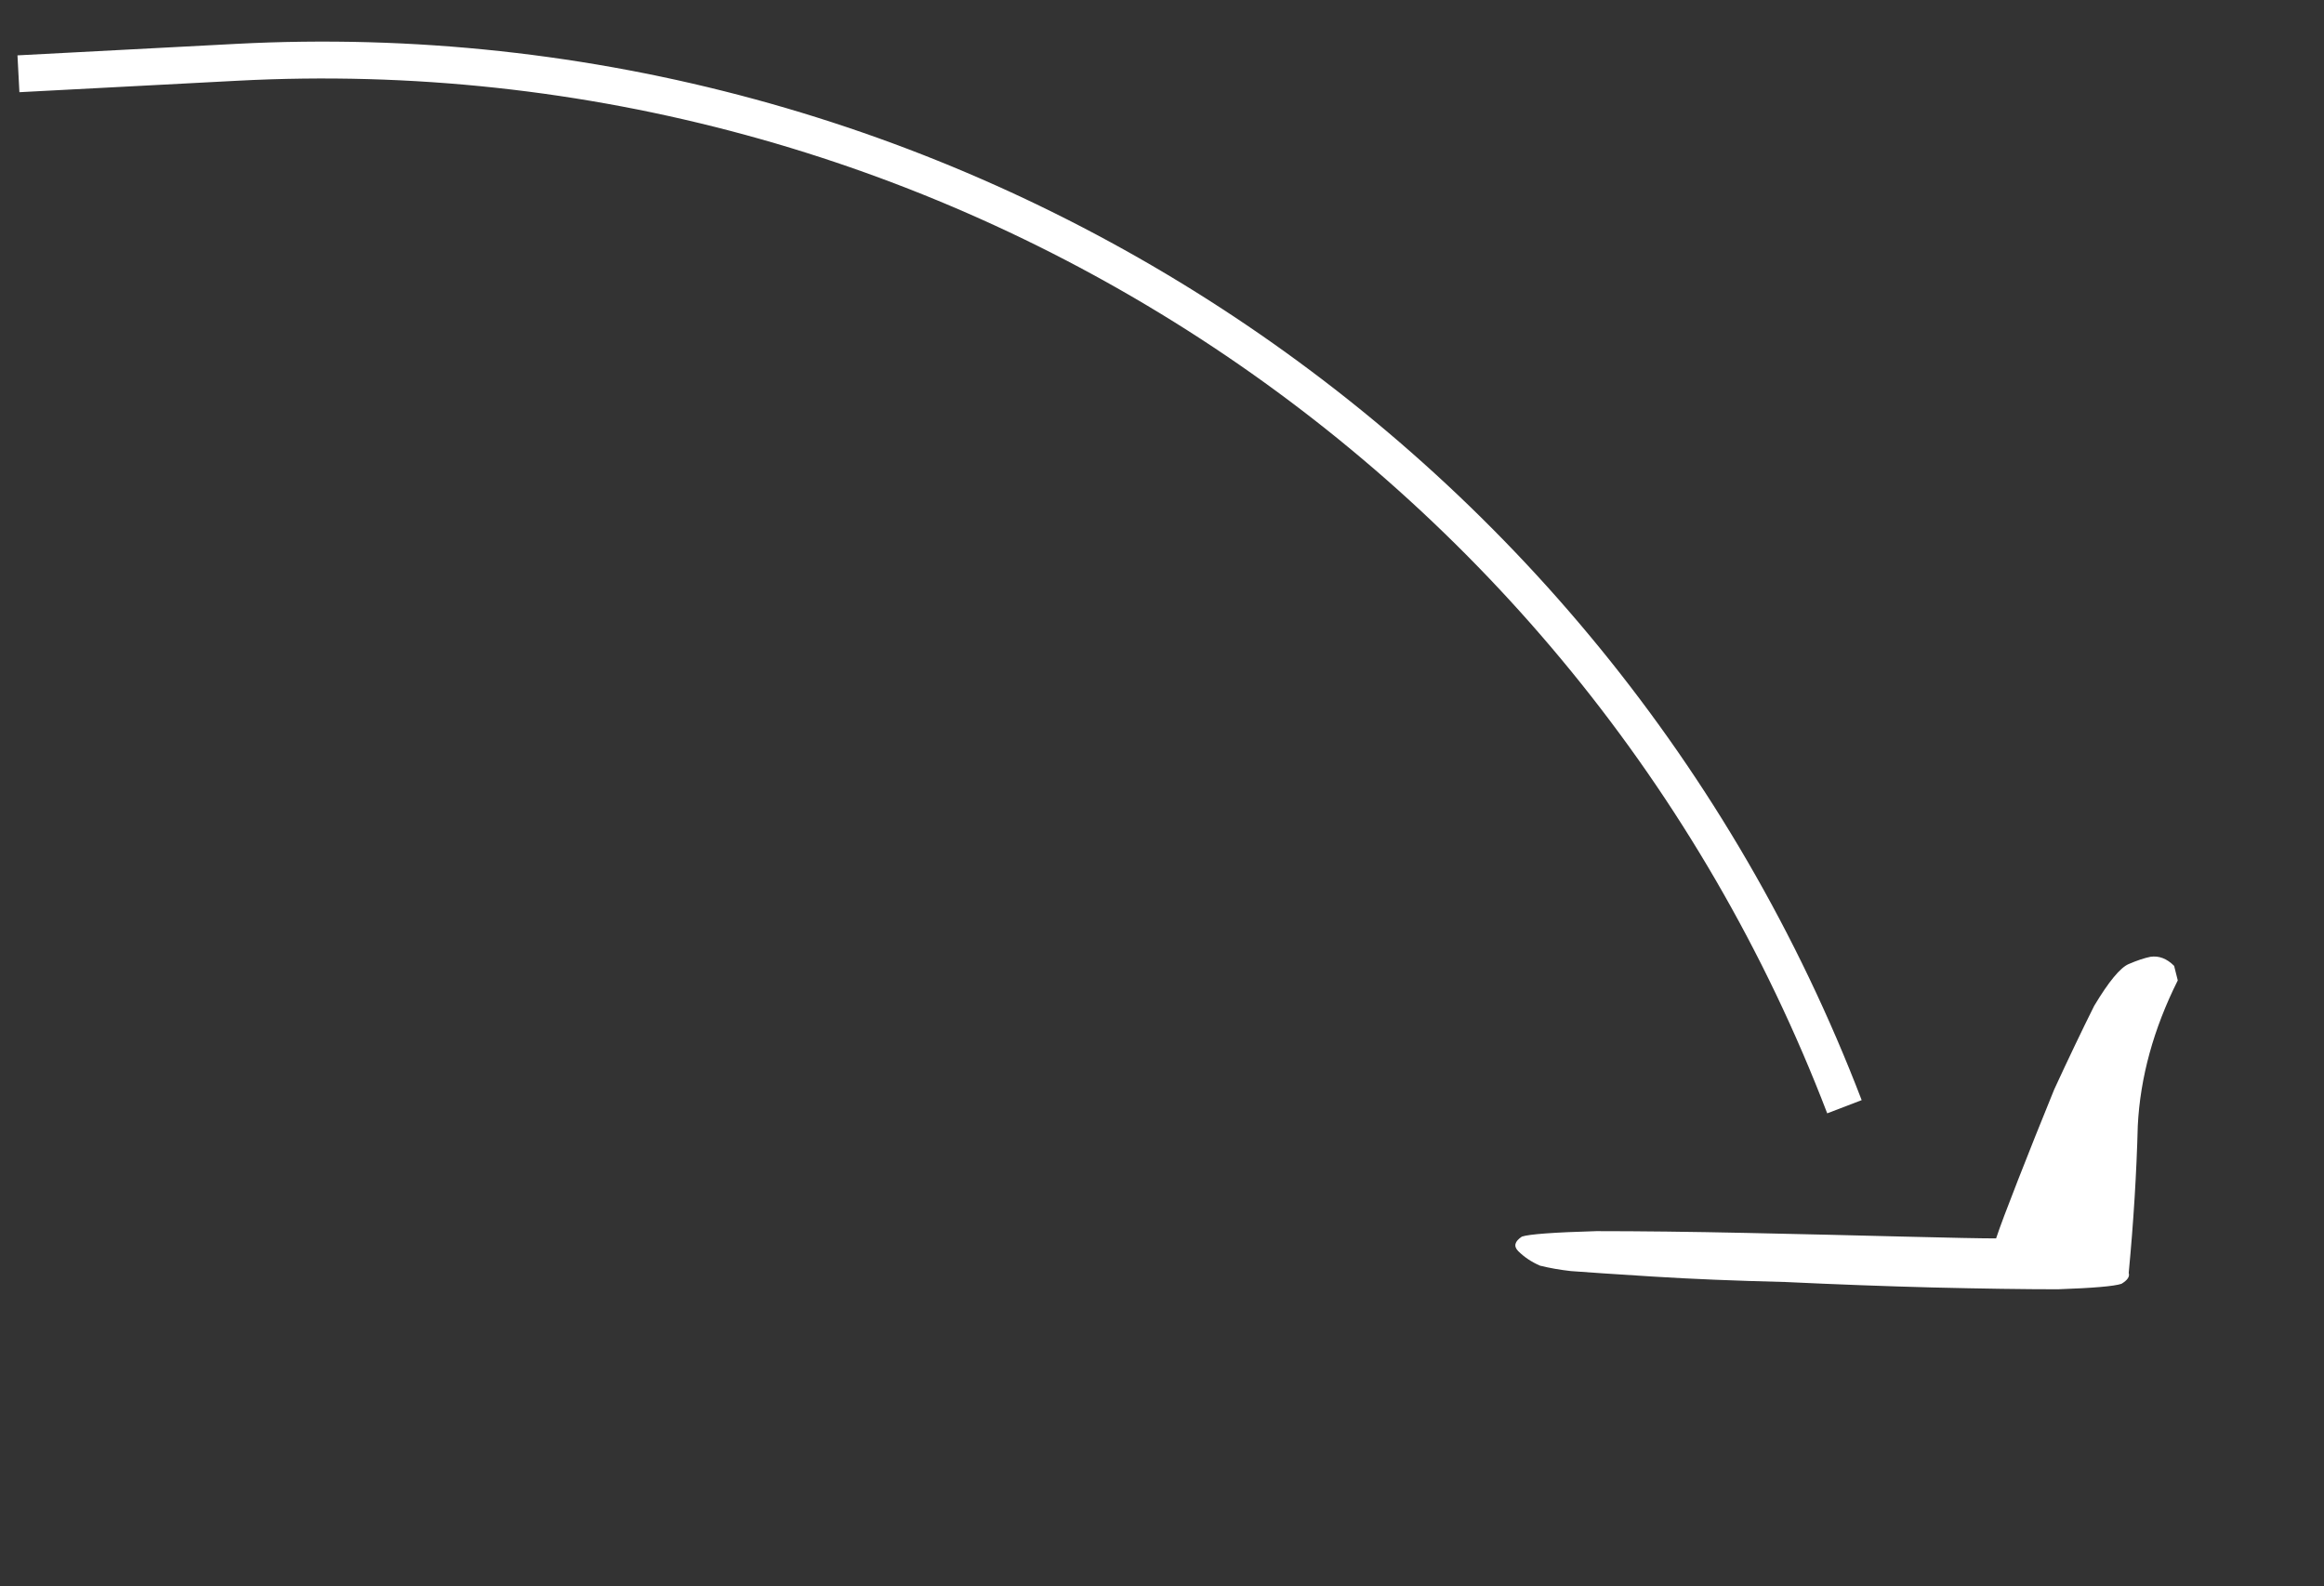
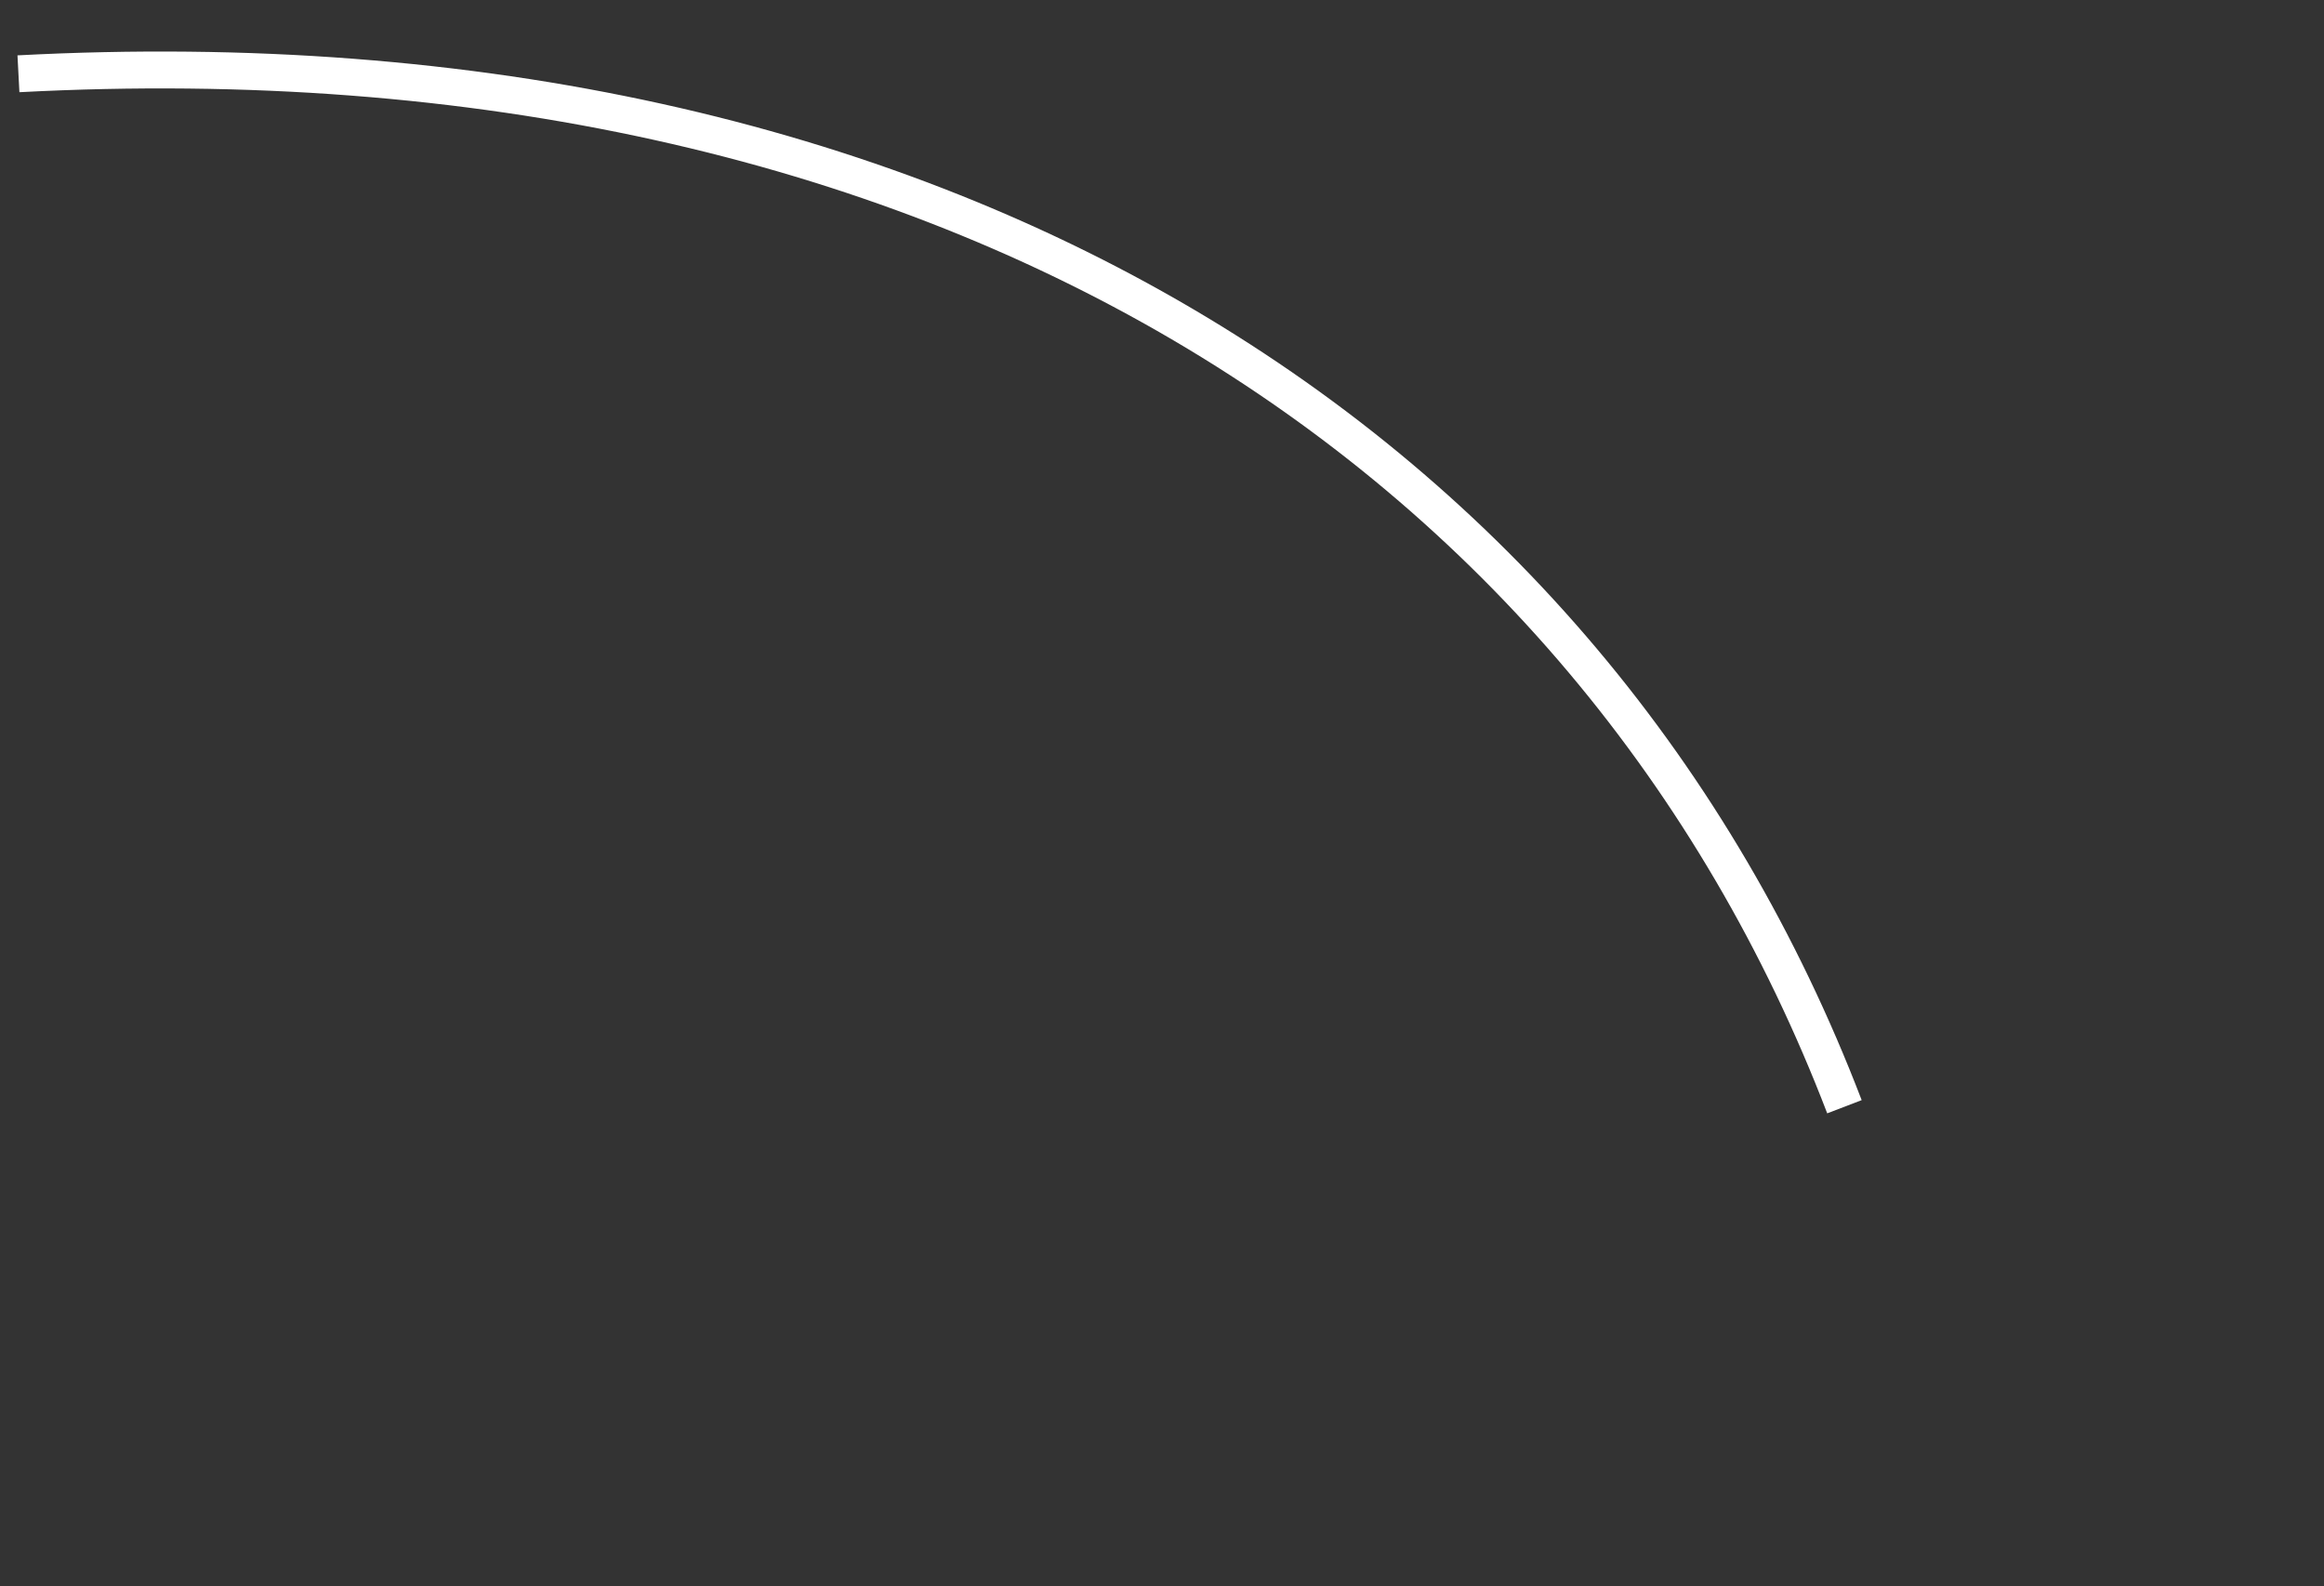
<svg xmlns="http://www.w3.org/2000/svg" width="63" height="43" viewBox="0 0 63 43" fill="none">
  <rect x="0" y="0" width="63" height="43" fill="#333333" stroke="none" />
-   <path d="M0.5 2L6.416 1.689C25.544 0.682 43.144 12.114 50 30V30" stroke="white" />
-   <path d="M41.157 33.914C41.026 33.782 41.059 33.651 41.256 33.52C41.453 33.454 42.126 33.405 43.275 33.372C44.457 33.372 45.82 33.388 47.363 33.421C48.906 33.454 50.318 33.487 51.599 33.52C52.879 33.552 53.717 33.569 54.111 33.569C54.209 33.273 54.406 32.748 54.702 31.993C54.997 31.238 55.325 30.417 55.687 29.53C56.081 28.677 56.442 27.921 56.77 27.265C57.164 26.608 57.476 26.23 57.706 26.132C57.936 26.033 58.133 25.968 58.297 25.935C58.527 25.902 58.74 25.984 58.937 26.181L59.036 26.575C58.379 27.889 58.018 29.202 57.952 30.515C57.919 31.796 57.837 33.126 57.706 34.505C57.739 34.603 57.673 34.702 57.509 34.8C57.312 34.866 56.737 34.915 55.785 34.948C54.866 34.948 53.733 34.931 52.387 34.899C51.106 34.866 49.776 34.816 48.397 34.751C47.051 34.718 45.853 34.669 44.802 34.603C43.751 34.537 43.013 34.488 42.586 34.455C42.29 34.422 42.011 34.373 41.748 34.308C41.519 34.209 41.322 34.078 41.157 33.914Z" fill="white" />
+   <path d="M0.5 2C25.544 0.682 43.144 12.114 50 30V30" stroke="white" />
</svg>